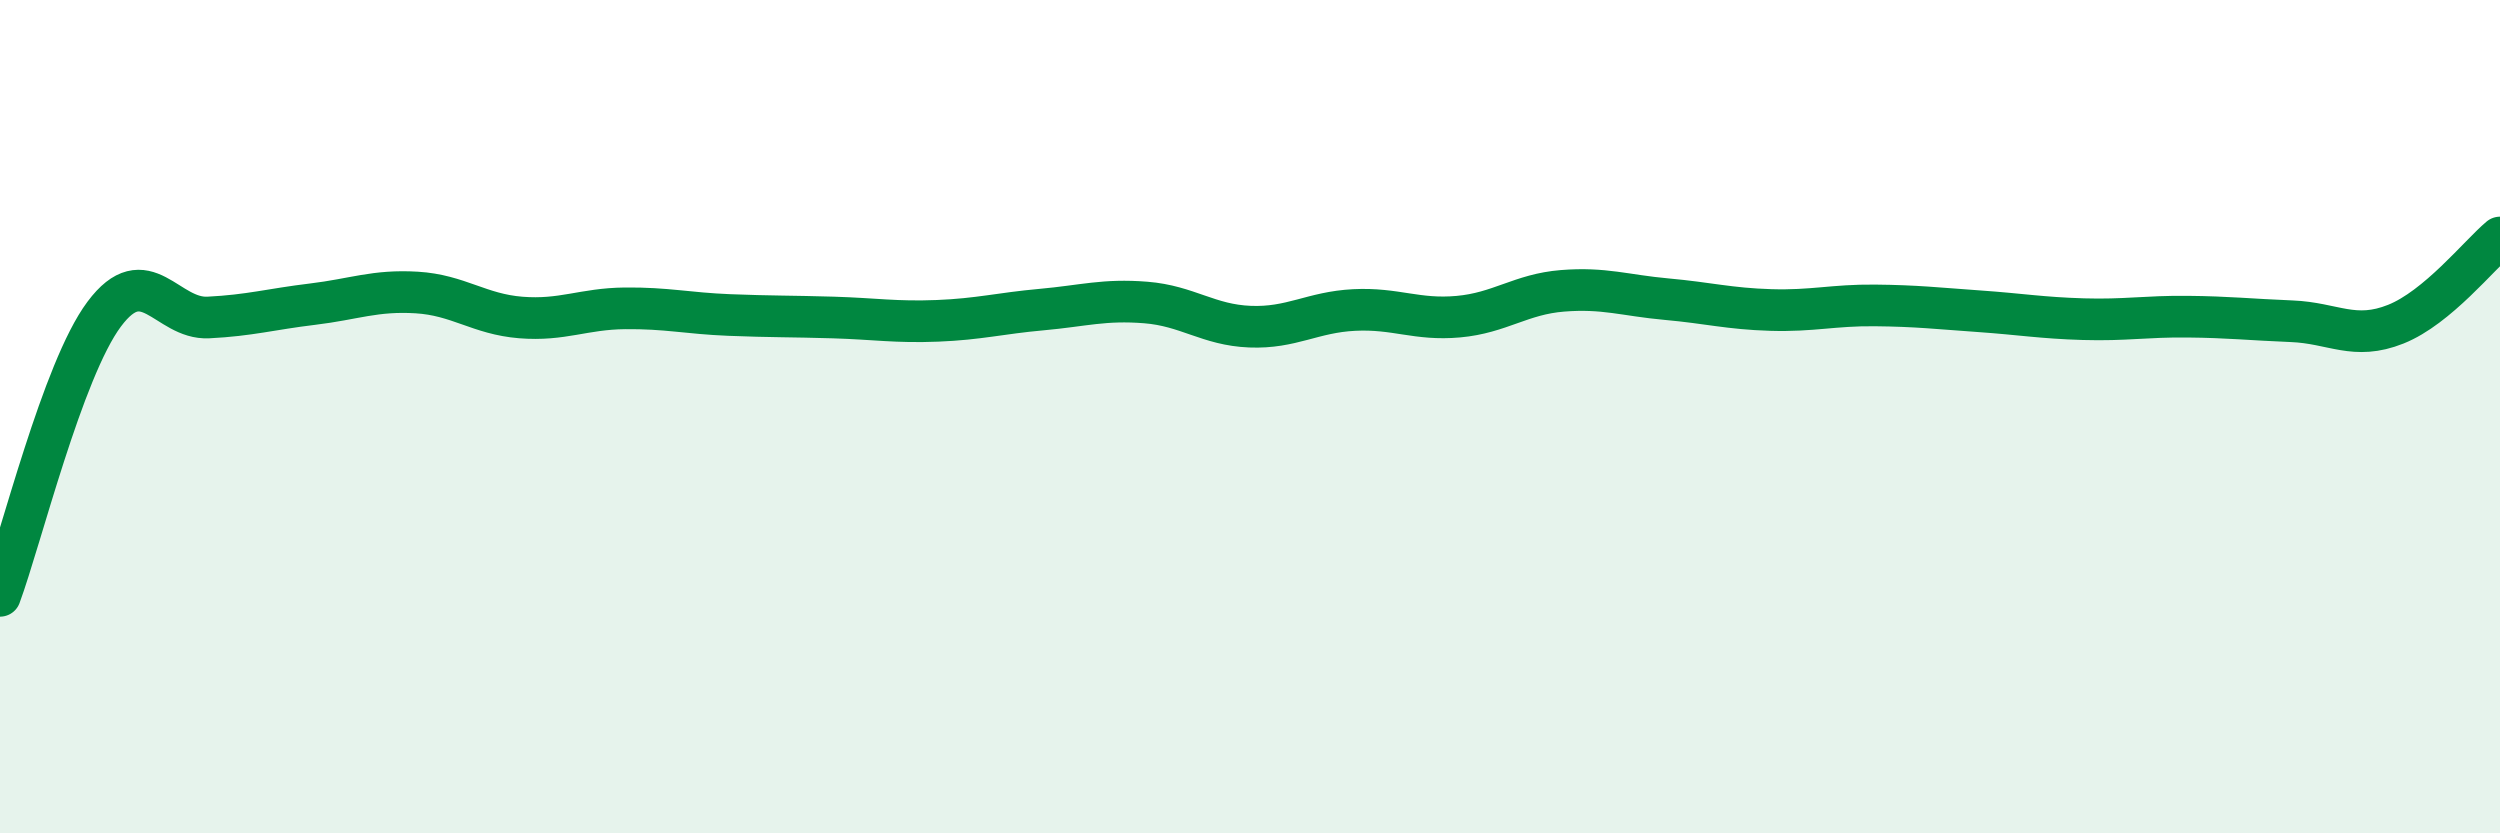
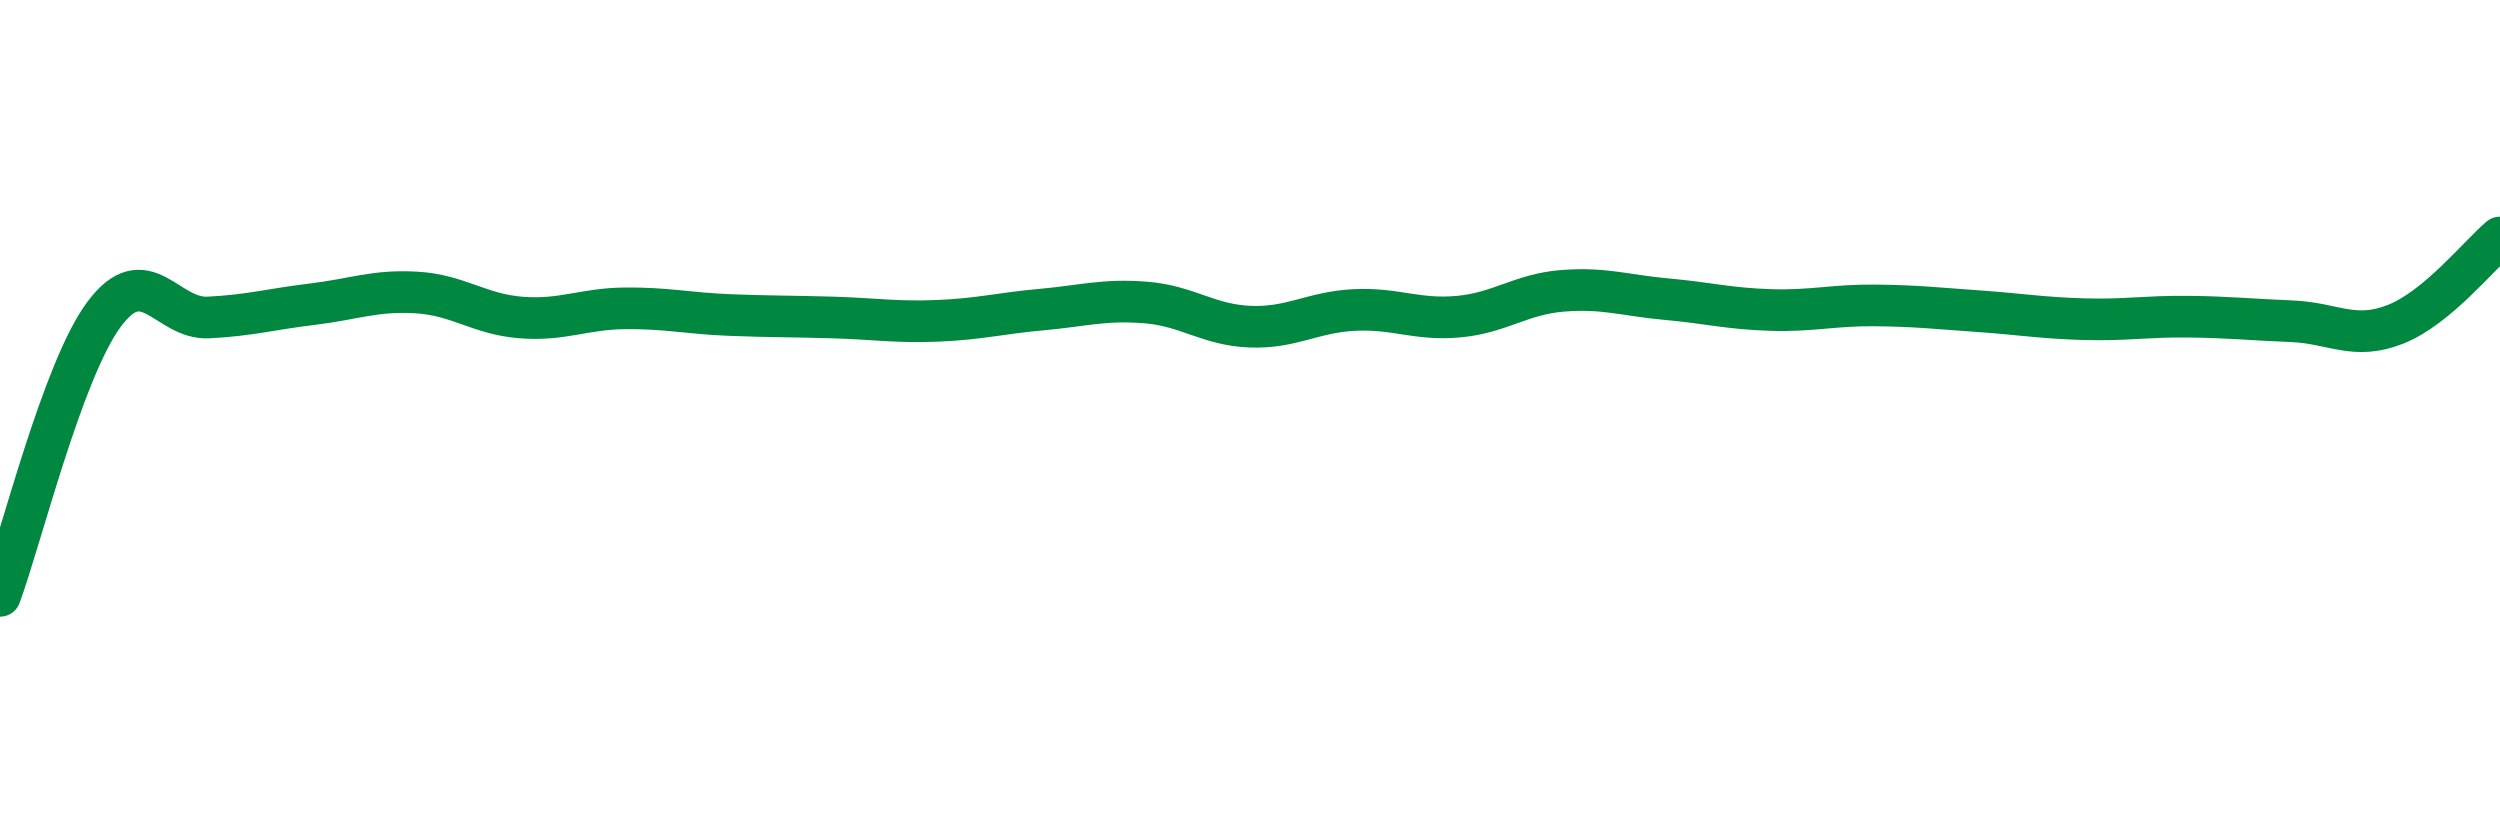
<svg xmlns="http://www.w3.org/2000/svg" width="60" height="20" viewBox="0 0 60 20">
-   <path d="M 0,14.3 C 0.5,12.95 1.5,8.88 2.5,7.54 C 3.5,6.2 4,7.67 5,7.62 C 6,7.57 6.5,7.42 7.5,7.3 C 8.5,7.18 9,6.96 10,7.02 C 11,7.08 11.5,7.54 12.5,7.62 C 13.5,7.7 14,7.41 15,7.4 C 16,7.39 16.5,7.52 17.5,7.56 C 18.5,7.6 19,7.59 20,7.62 C 21,7.65 21.5,7.74 22.5,7.7 C 23.5,7.66 24,7.52 25,7.43 C 26,7.34 26.5,7.18 27.5,7.26 C 28.5,7.34 29,7.8 30,7.84 C 31,7.88 31.5,7.49 32.5,7.44 C 33.5,7.39 34,7.69 35,7.6 C 36,7.51 36.5,7.06 37.5,6.98 C 38.5,6.9 39,7.09 40,7.18 C 41,7.27 41.5,7.41 42.5,7.44 C 43.5,7.47 44,7.32 45,7.33 C 46,7.34 46.5,7.4 47.5,7.47 C 48.5,7.54 49,7.63 50,7.66 C 51,7.69 51.5,7.59 52.5,7.6 C 53.5,7.61 54,7.67 55,7.71 C 56,7.75 56.5,8.18 57.5,7.78 C 58.5,7.38 59.5,6.12 60,5.7L60 20L0 20Z" fill="#008740" opacity="0.1" stroke-linecap="round" stroke-linejoin="round" />
  <path d="M 0,14.3 C 0.5,12.95 1.5,8.88 2.5,7.54 C 3.5,6.2 4,7.67 5,7.62 C 6,7.57 6.5,7.42 7.5,7.3 C 8.5,7.18 9,6.96 10,7.02 C 11,7.08 11.5,7.54 12.5,7.62 C 13.5,7.7 14,7.41 15,7.4 C 16,7.39 16.5,7.52 17.5,7.56 C 18.5,7.6 19,7.59 20,7.62 C 21,7.65 21.5,7.74 22.5,7.7 C 23.5,7.66 24,7.52 25,7.43 C 26,7.34 26.5,7.18 27.5,7.26 C 28.5,7.34 29,7.8 30,7.84 C 31,7.88 31.5,7.49 32.5,7.44 C 33.5,7.39 34,7.69 35,7.6 C 36,7.51 36.5,7.06 37.5,6.98 C 38.5,6.9 39,7.09 40,7.18 C 41,7.27 41.5,7.41 42.5,7.44 C 43.5,7.47 44,7.32 45,7.33 C 46,7.34 46.5,7.4 47.5,7.47 C 48.5,7.54 49,7.63 50,7.66 C 51,7.69 51.5,7.59 52.5,7.6 C 53.5,7.61 54,7.67 55,7.71 C 56,7.75 56.5,8.18 57.5,7.78 C 58.5,7.38 59.5,6.12 60,5.7" stroke="#008740" stroke-width="1" fill="none" stroke-linecap="round" stroke-linejoin="round" />
</svg>